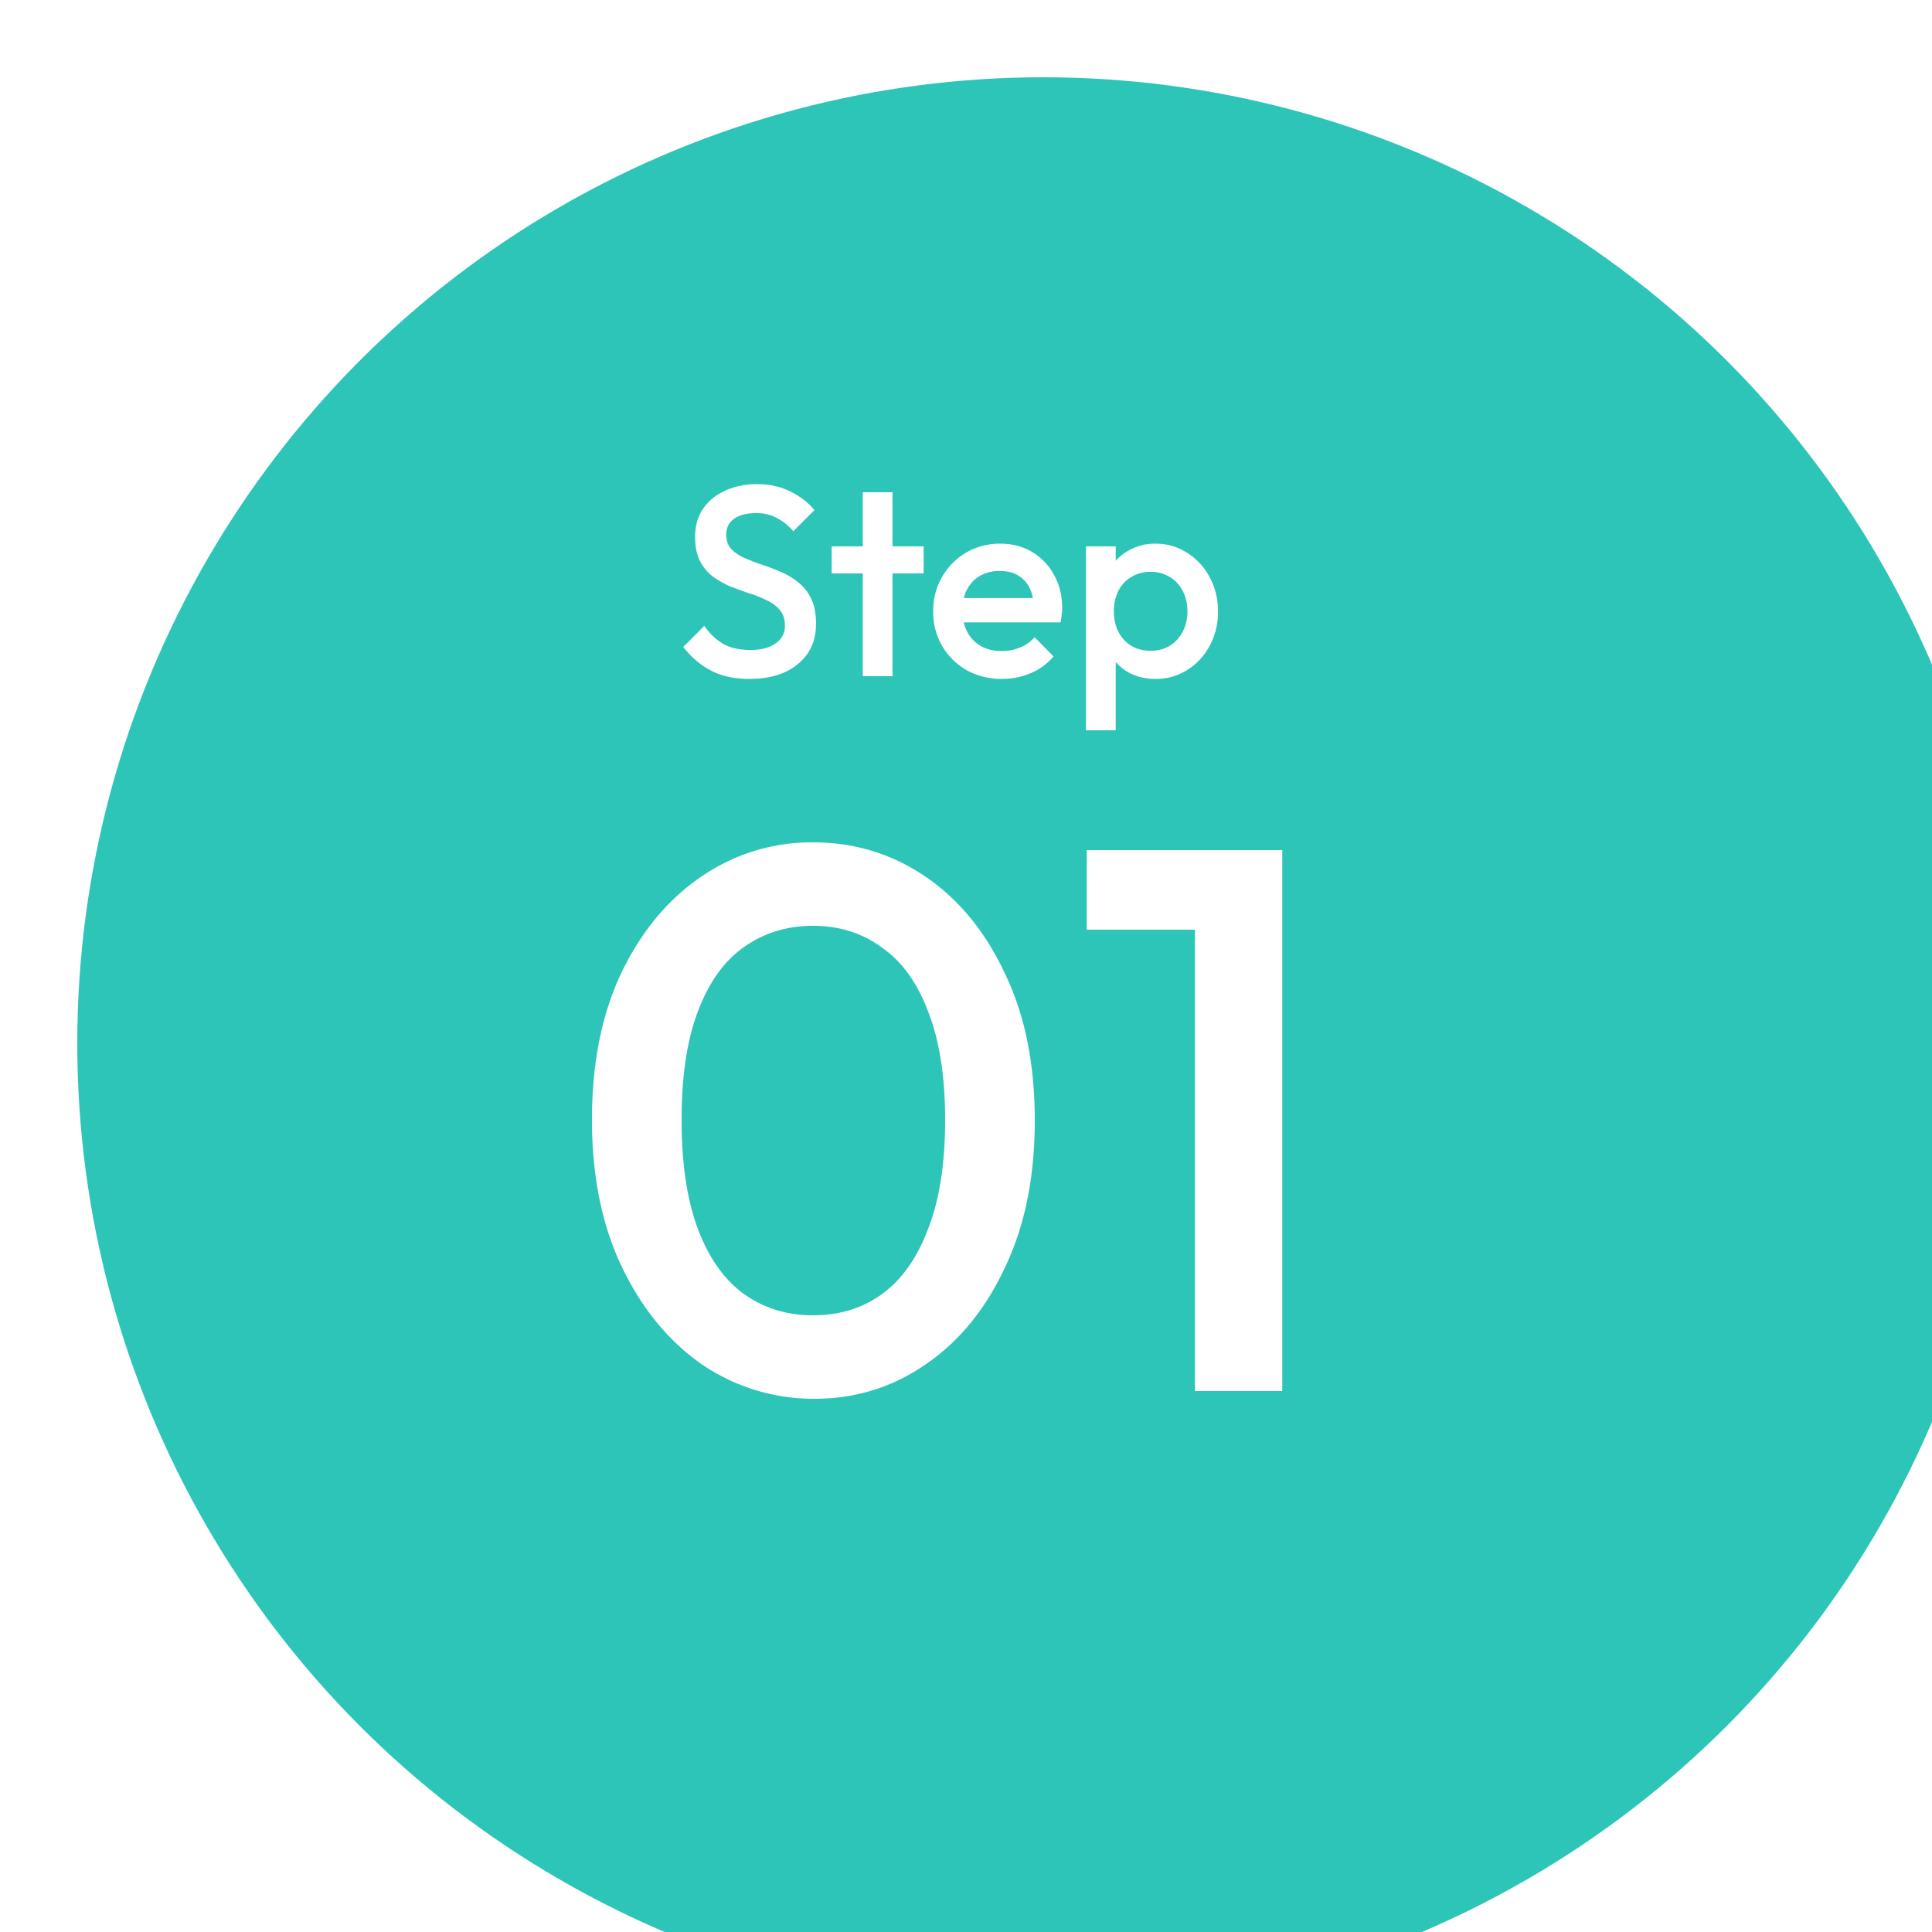
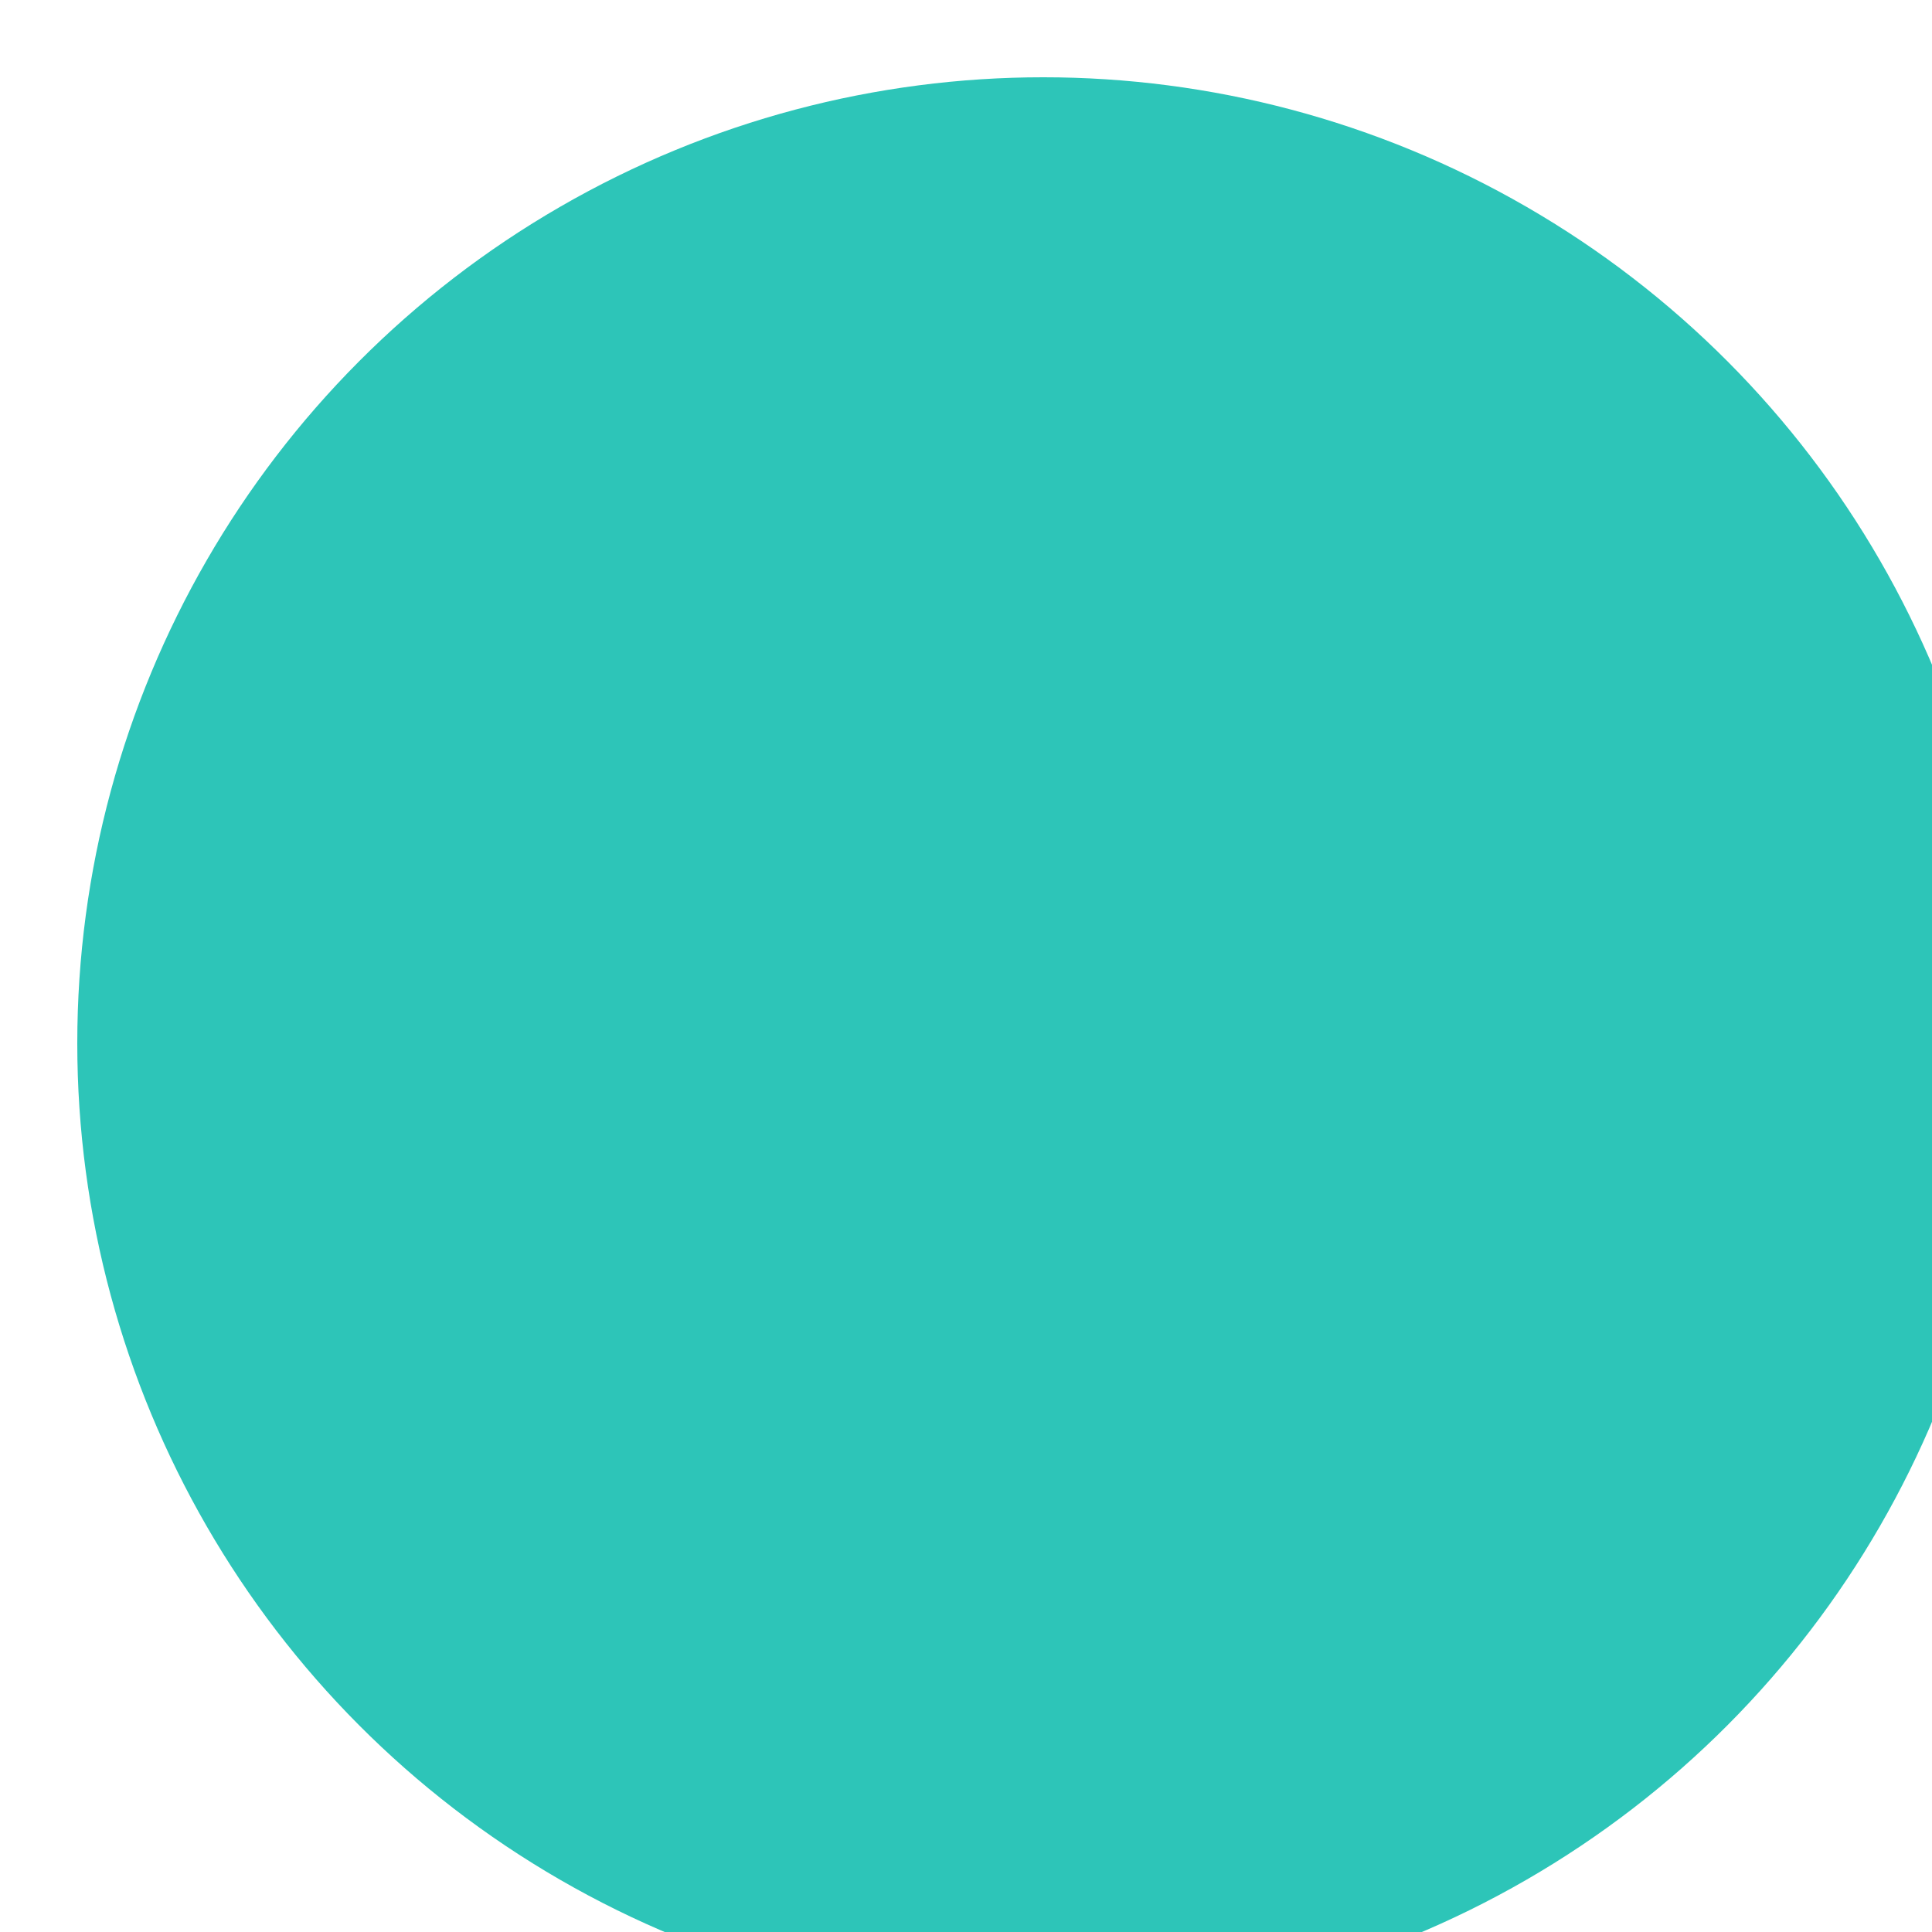
<svg xmlns="http://www.w3.org/2000/svg" width="100" height="100" viewBox="0 0 100 100" fill="none">
  <g filter="url(#filter0_i_1025_2657)">
    <circle cx="50" cy="50" r="50" fill="#2DC5B8" />
  </g>
-   <path d="M61.85 72V44h4.52v28h-4.52zm-5.6-23.88V44h9.72v4.12h-9.72zM42.16 72.4a10.24 10.24 0 01-5.8-1.76c-1.733-1.2-3.12-2.88-4.16-5.04s-1.56-4.707-1.56-7.64.507-5.467 1.52-7.6c1.04-2.16 2.427-3.827 4.16-5a10.057 10.057 0 015.76-1.76c2.134 0 4.067.587 5.8 1.76 1.734 1.173 3.107 2.84 4.12 5 1.04 2.133 1.56 4.68 1.56 7.64 0 2.933-.52 5.48-1.56 7.64-1.013 2.16-2.386 3.827-4.12 5-1.706 1.173-3.613 1.76-5.72 1.76zm-.08-4.32c1.387 0 2.587-.373 3.6-1.12 1.014-.747 1.8-1.867 2.36-3.36.587-1.493.88-3.373.88-5.64 0-2.24-.293-4.107-.88-5.6-.56-1.493-1.36-2.6-2.4-3.32-1.013-.747-2.2-1.12-3.56-1.12-1.36 0-2.56.373-3.6 1.12-1.013.72-1.8 1.827-2.36 3.32-.56 1.467-.84 3.333-.84 5.6 0 2.267.28 4.147.84 5.64.56 1.493 1.347 2.613 2.36 3.36 1.04.747 2.24 1.12 3.6 1.12zm17.729-32.94c-.513 0-.97-.107-1.372-.322a2.549 2.549 0 01-.952-.91 2.53 2.53 0 01-.336-1.302v-1.932c0-.485.117-.92.35-1.302.233-.383.55-.681.952-.896a2.739 2.739 0 011.358-.336c.607 0 1.153.159 1.638.476a3.22 3.22 0 011.162 1.26c.29.523.434 1.115.434 1.778a3.66 3.66 0 01-.434 1.778c-.28.523-.667.938-1.162 1.246a2.992 2.992 0 01-1.638.462zm-.252-1.456c.373 0 .7-.084.98-.252.29-.177.513-.42.672-.728.168-.308.252-.663.252-1.064s-.084-.756-.252-1.064a1.712 1.712 0 00-.672-.714 1.792 1.792 0 00-.98-.266c-.373 0-.705.089-.994.266a1.71 1.71 0 00-.672.714 2.292 2.292 0 00-.238 1.064c0 .401.08.756.238 1.064.159.308.383.55.672.728.29.168.62.252.994.252zM56.21 37.8v-9.52h1.54v1.806l-.266 1.638.266 1.624V37.8h-1.54zm-4.353-2.66a3.71 3.71 0 01-1.82-.448 3.508 3.508 0 01-1.274-1.26 3.51 3.51 0 01-.462-1.792c0-.663.154-1.255.462-1.778a3.433 3.433 0 011.246-1.26 3.457 3.457 0 011.764-.462c.625 0 1.176.145 1.652.434.485.29.863.686 1.134 1.19.28.504.42 1.078.42 1.722 0 .112-.01.229-.028.35-.01.112-.028.238-.056.378h-5.516v-1.26h4.718l-.574.504c-.019-.41-.098-.756-.238-1.036a1.49 1.49 0 00-.602-.644c-.252-.15-.565-.224-.938-.224a2 2 0 00-1.022.252c-.29.168-.514.406-.672.714-.159.299-.238.658-.238 1.078 0 .42.084.789.252 1.106.168.317.406.565.714.742.308.168.662.252 1.064.252.345 0 .662-.06.952-.182.298-.121.55-.299.756-.532l.98.994a3.144 3.144 0 01-1.19.868 3.794 3.794 0 01-1.484.294zm-7.2-.14v-9.52h1.54V35h-1.54zm-1.61-5.32v-1.4h4.76v1.4h-4.76zm-4.254 5.46c-.774 0-1.432-.14-1.974-.42-.541-.28-1.026-.69-1.456-1.232l1.092-1.092c.27.392.593.7.966.924.374.215.85.322 1.428.322.542 0 .97-.112 1.288-.336a1.06 1.06 0 00.49-.924c0-.327-.084-.593-.252-.798a1.872 1.872 0 00-.672-.504 5.433 5.433 0 00-.91-.364 26.178 26.178 0 01-.994-.364 4.592 4.592 0 01-.91-.518 2.31 2.31 0 01-.658-.798c-.168-.327-.252-.742-.252-1.246 0-.579.14-1.069.42-1.47.29-.41.677-.723 1.162-.938a3.971 3.971 0 011.624-.322c.644 0 1.218.126 1.722.378.514.252.929.574 1.246.966l-1.092 1.092a2.855 2.855 0 00-.882-.7 2.175 2.175 0 00-1.036-.238c-.485 0-.868.098-1.148.294-.27.196-.406.471-.406.826 0 .299.084.541.252.728.168.177.388.331.658.462.28.121.584.238.91.35.336.112.668.238.994.378.336.14.64.322.91.546.28.215.504.495.672.84.168.345.252.78.252 1.302 0 .877-.312 1.573-.938 2.086-.616.513-1.451.77-2.506.77z" fill="#fff" />
  <defs>
    <filter id="filter0_i_1025_2657" x="0" y="0" width="104" height="104" filterUnits="userSpaceOnUse" color-interpolation-filters="sRGB">
      <feFlood flood-opacity="0" result="BackgroundImageFix" />
      <feBlend in="SourceGraphic" in2="BackgroundImageFix" result="shape" />
      <feColorMatrix in="SourceAlpha" values="0 0 0 0 0 0 0 0 0 0 0 0 0 0 0 0 0 0 127 0" result="hardAlpha" />
      <feOffset dx="4" dy="4" />
      <feGaussianBlur stdDeviation="5" />
      <feComposite in2="hardAlpha" operator="arithmetic" k2="-1" k3="1" />
      <feColorMatrix values="0 0 0 0 1 0 0 0 0 1 0 0 0 0 1 0 0 0 0.5 0" />
      <feBlend in2="shape" result="effect1_innerShadow_1025_2657" />
    </filter>
  </defs>
</svg>